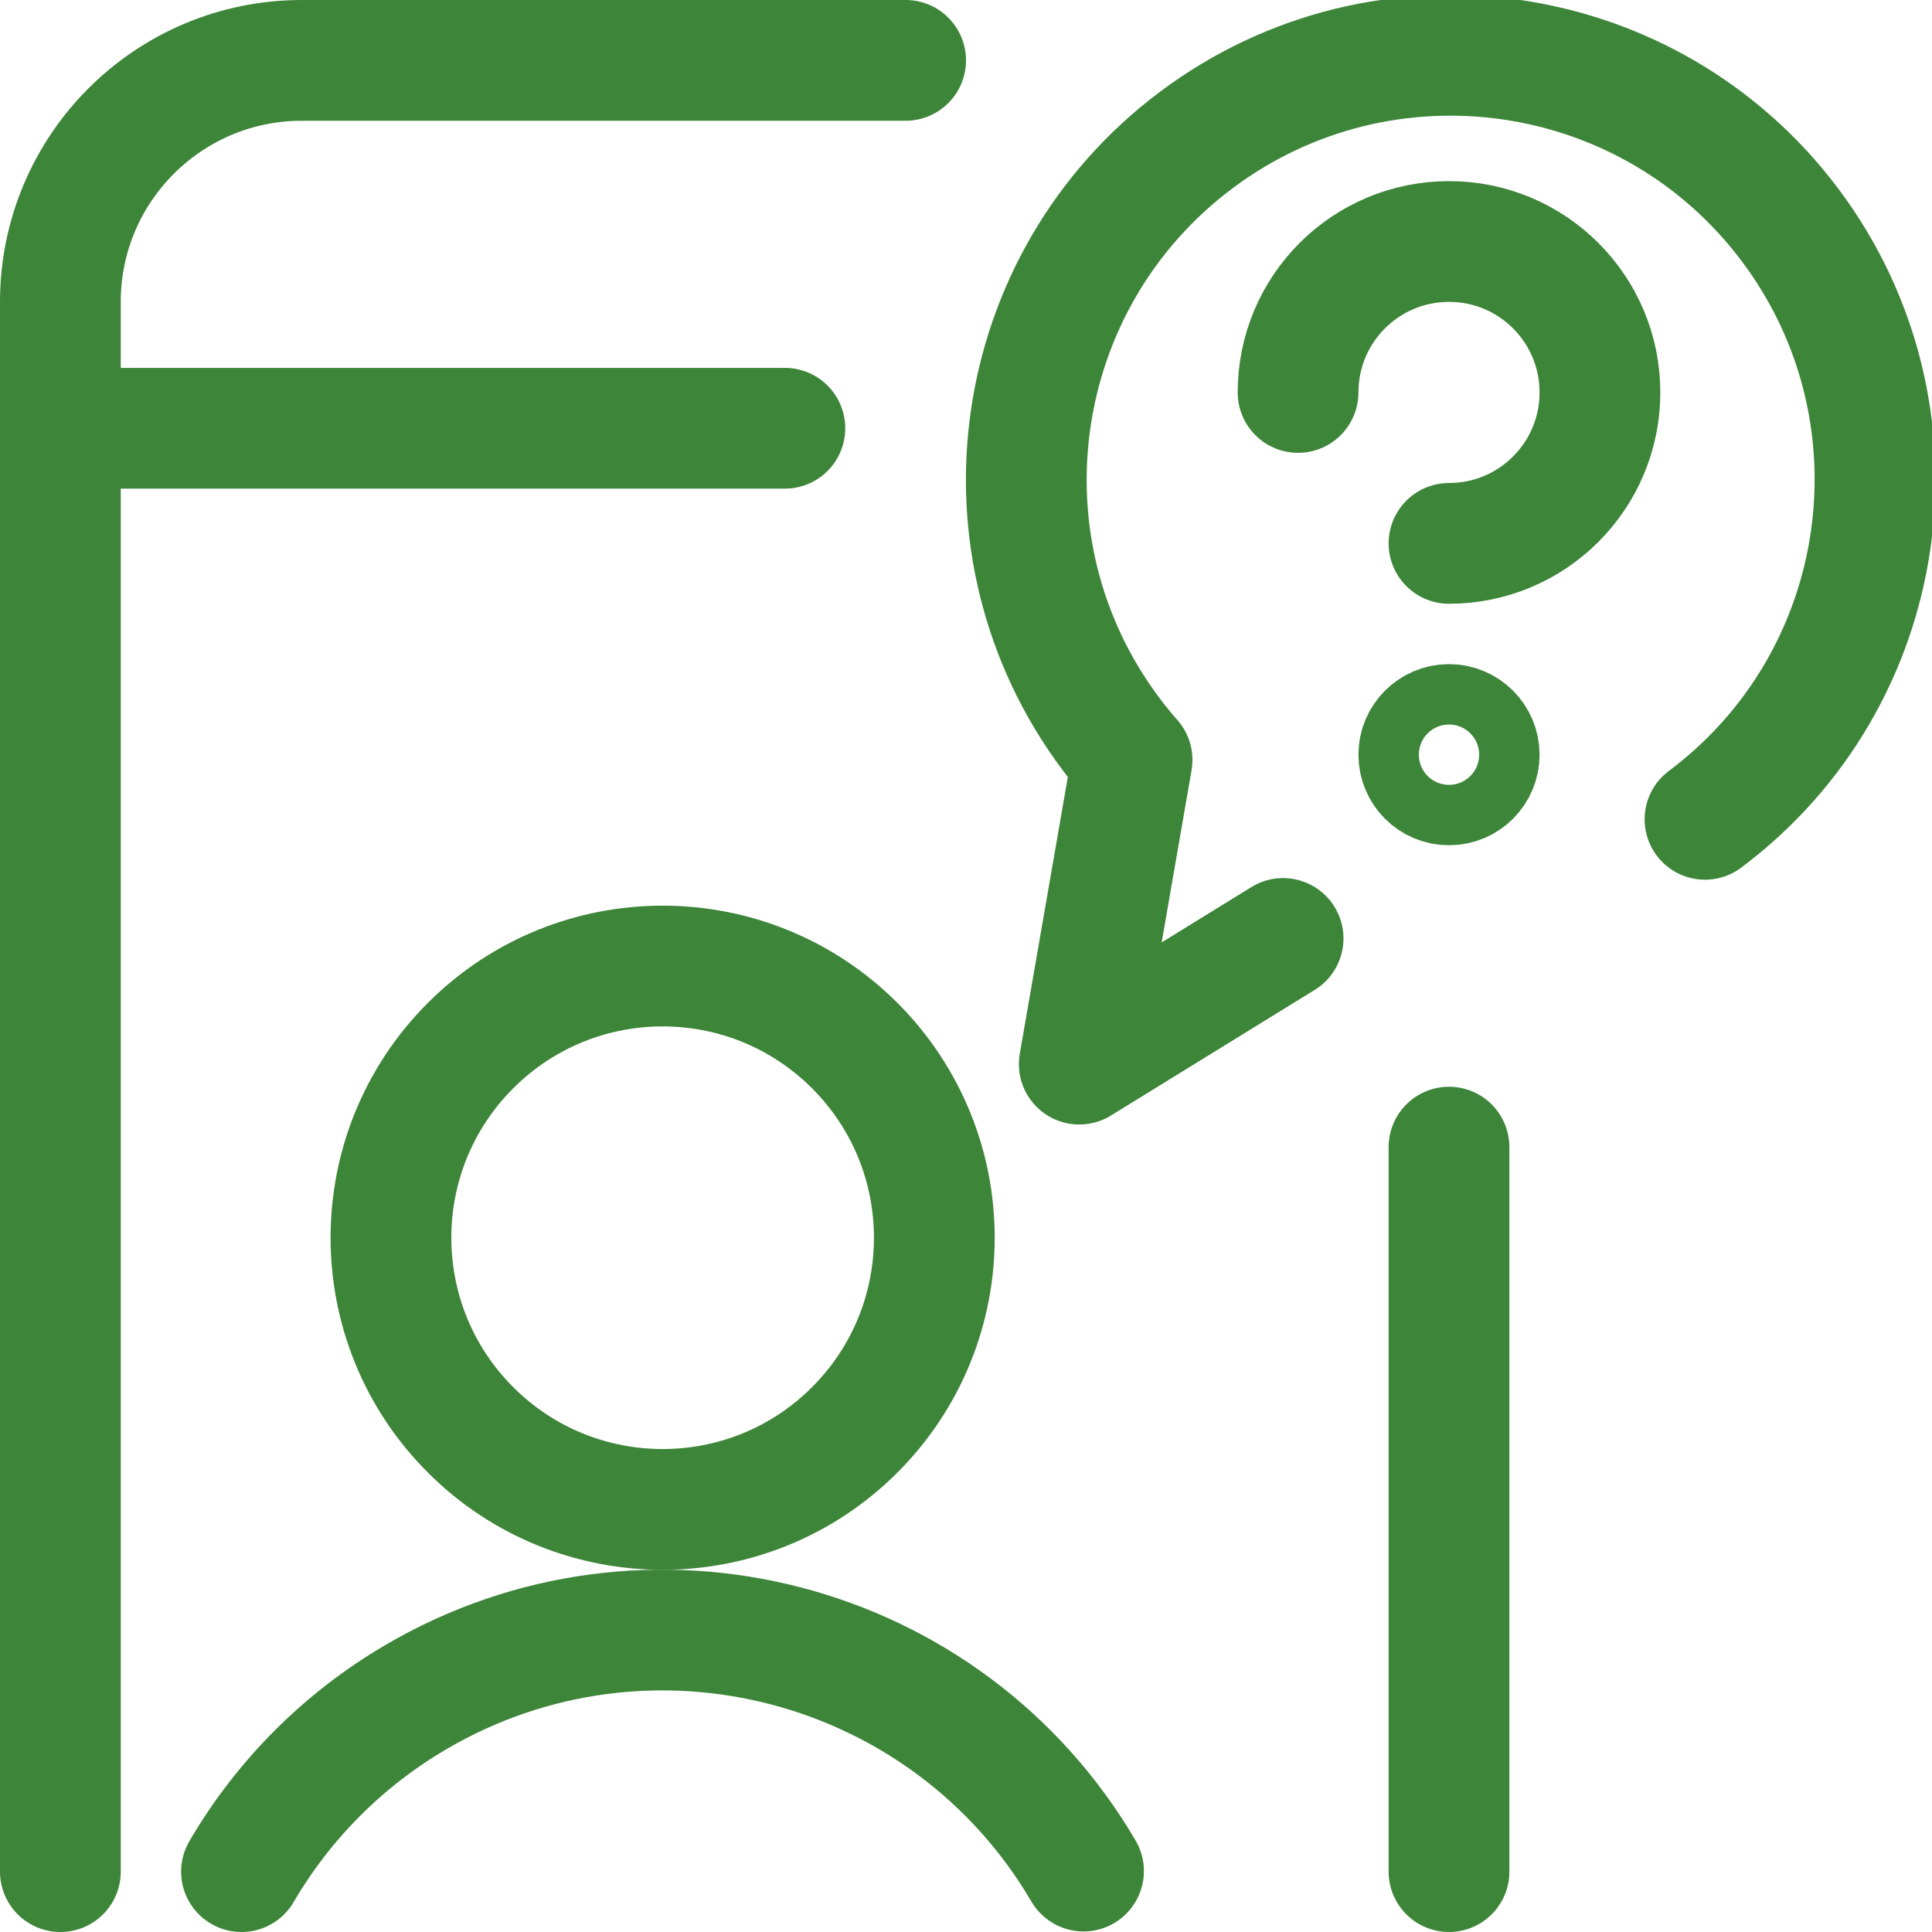
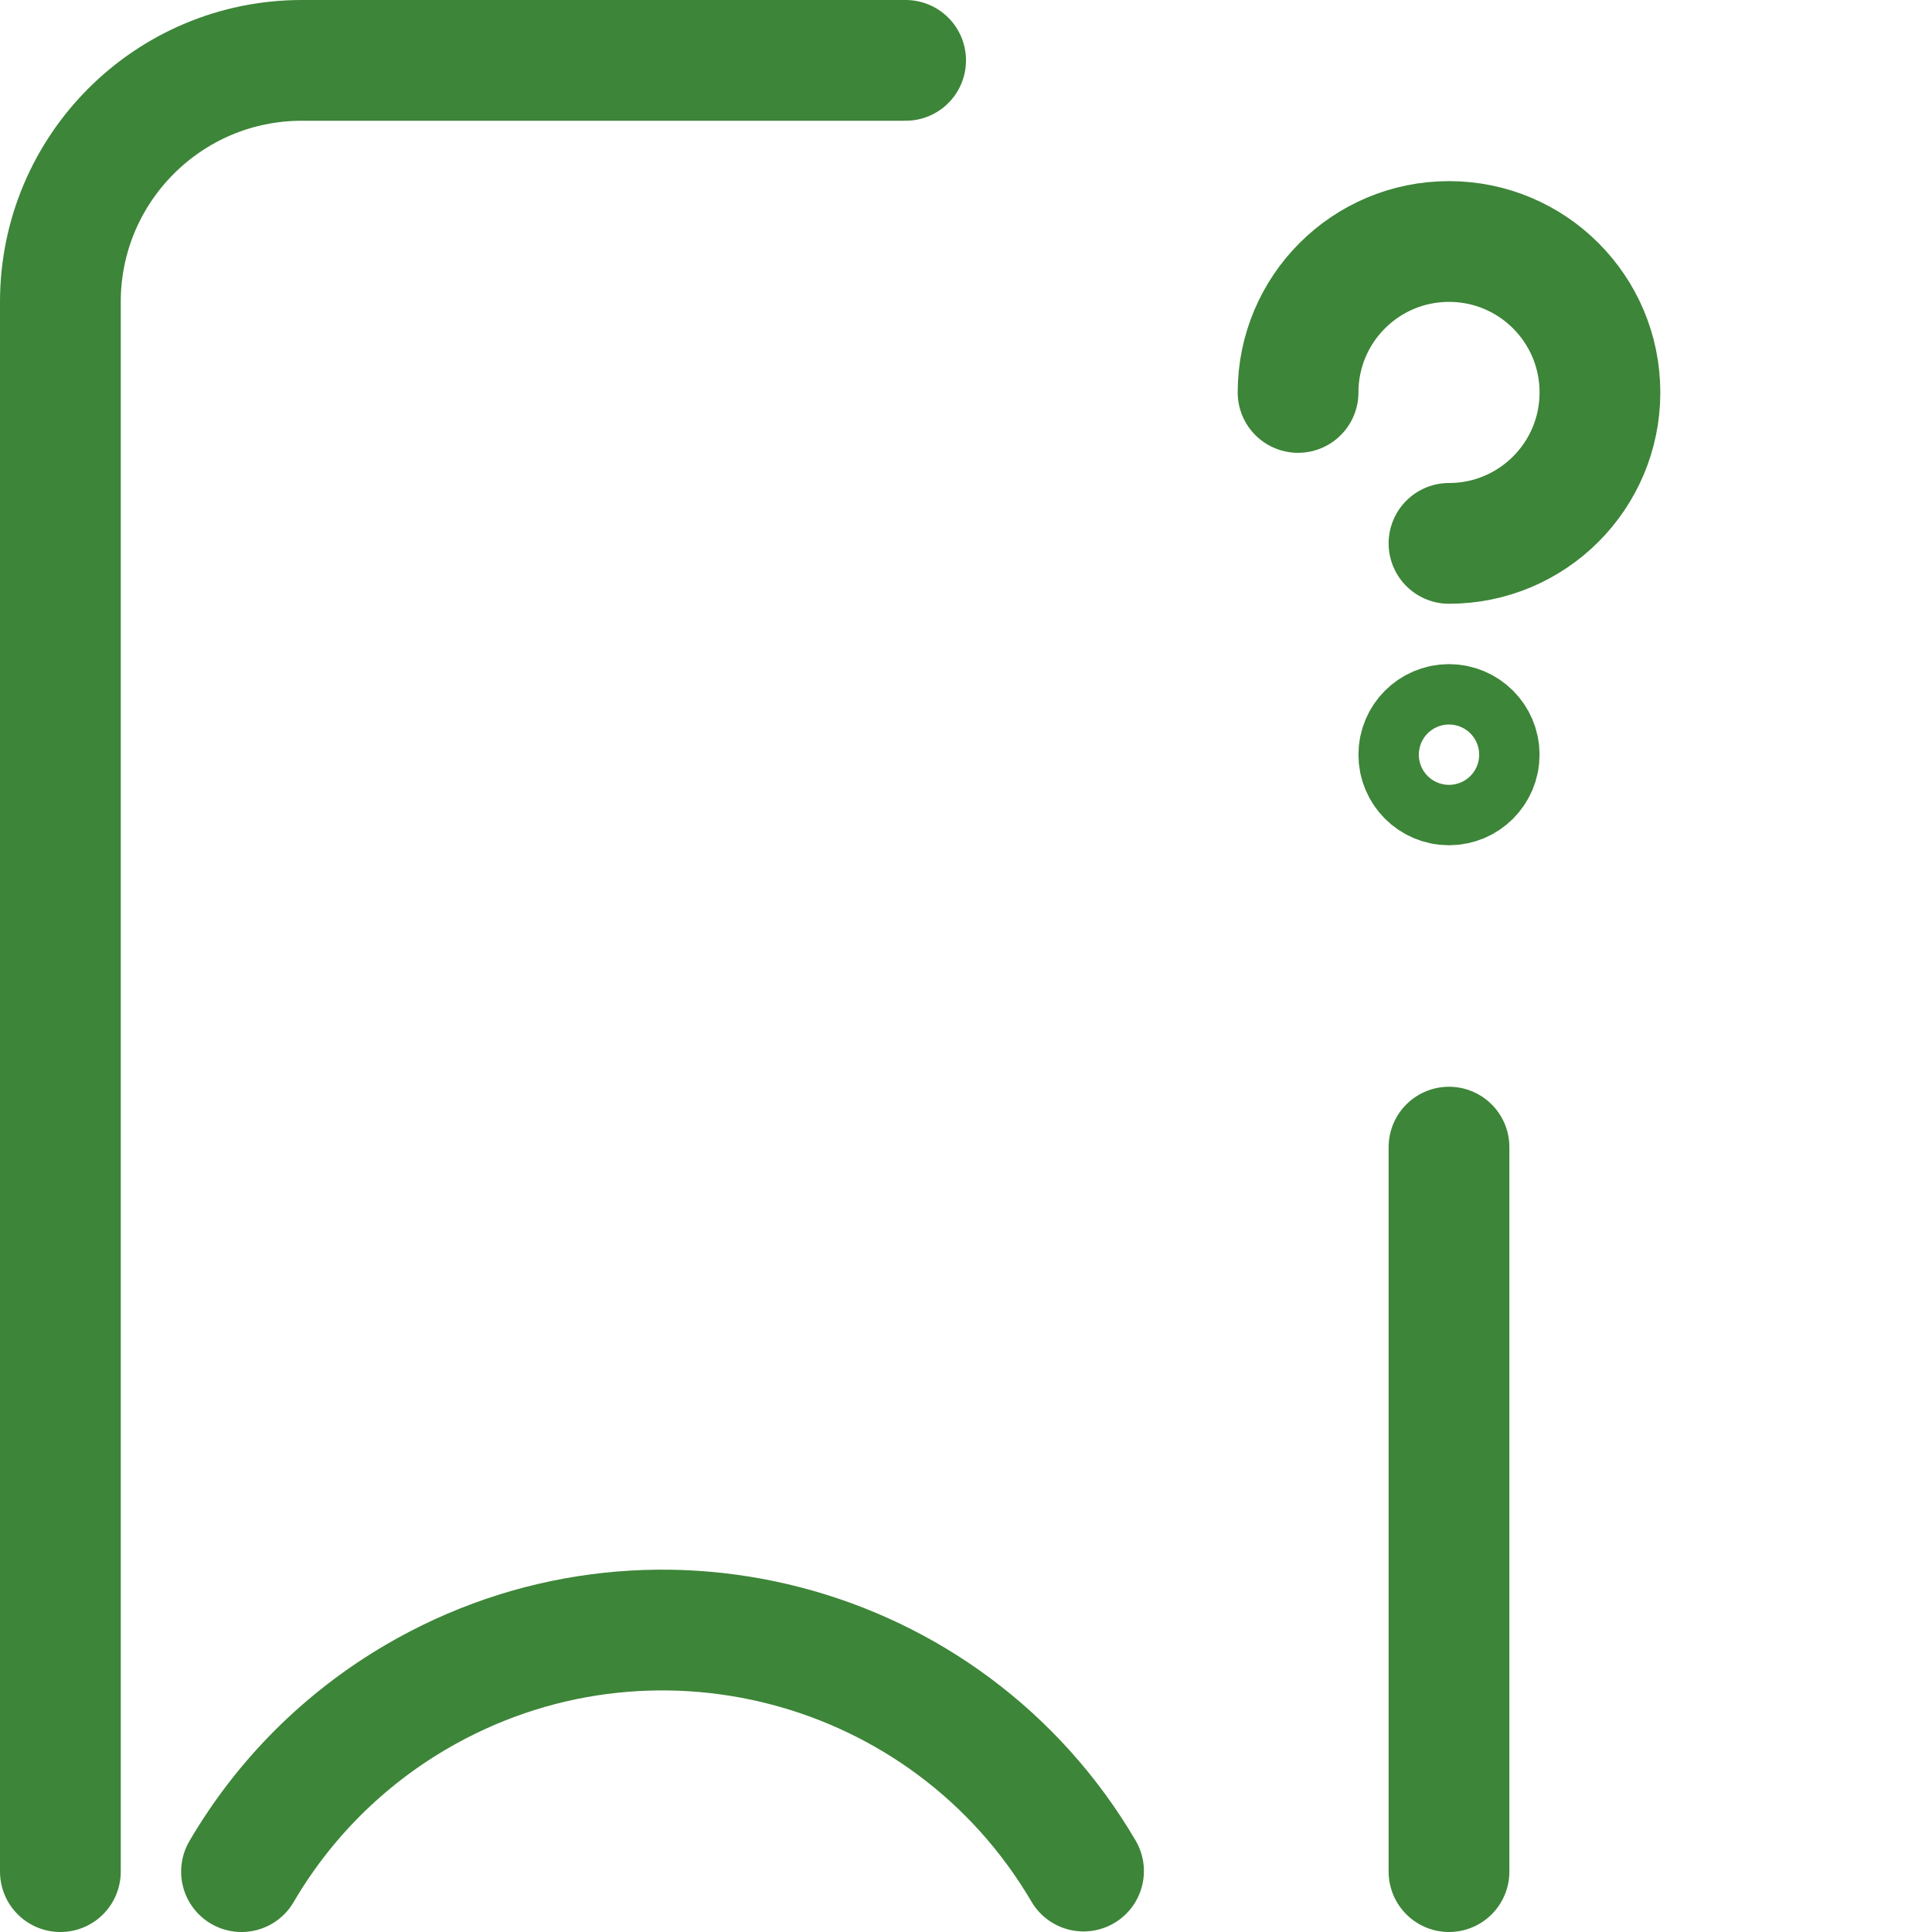
<svg xmlns="http://www.w3.org/2000/svg" version="1.1" viewBox="0 0 24 24">
  <g stroke-linecap="round" stroke-width="1.5" stroke="#3d8538" fill="none" stroke-linejoin="round">
    <path d="M16.125,4.875l2.13163e-14,2.83117e-07c-1.56361e-07,-1.036 0.839,-1.875 1.875,-1.875c1.036,-1.56361e-07 1.875,0.839 1.875,1.875c1.56361e-07,1.036 -0.839,1.875 -1.875,1.875" />
    <path d="M18,9h-1.63918e-08c-0.207,9.05293e-09 -0.375,0.168 -0.375,0.375c9.05293e-09,0.207 0.168,0.375 0.375,0.375c0.207,-9.05293e-09 0.375,-0.168 0.375,-0.375v1.63918e-08c0,-0.207 -0.168,-0.375 -0.375,-0.375Z" />
-     <path d="M21.18,10.178l5.08791e-08,-3.80961e-08c2.33,-1.745 2.805,-5.048 1.06,-7.379c-1.745,-2.33 -5.048,-2.805 -7.379,-1.06c-2.33,1.745 -2.805,5.048 -1.06,7.379c0.083,0.111 0.17,0.218 0.262,0.322l-0.656,3.779l2.532,-1.561" />
-     <path d="M10.618,12.989c1.318,1.318 1.318,3.455 0,4.773c-1.318,1.318 -3.455,1.318 -4.773,3.55271e-15c-1.318,-1.318 -1.318,-3.455 -8.88178e-16,-4.773c1.318,-1.318 3.455,-1.318 4.773,-1.77636e-15" />
    <path d="M13.46,23.243l2.70205e-07,4.60345e-07c-1.695,-2.887 -5.409,-3.854 -8.297,-2.159c-0.895,0.525 -1.64,1.271 -2.163,2.166" />
    <path d="M18,14.25v9" />
    <path d="M0.75,23.25v-19.5l3.41949e-14,4.52987e-07c-2.50178e-07,-1.657 1.343,-3 3,-3h7.5" />
-     <path d="M0.75,5.32h9" />
  </g>
</svg>